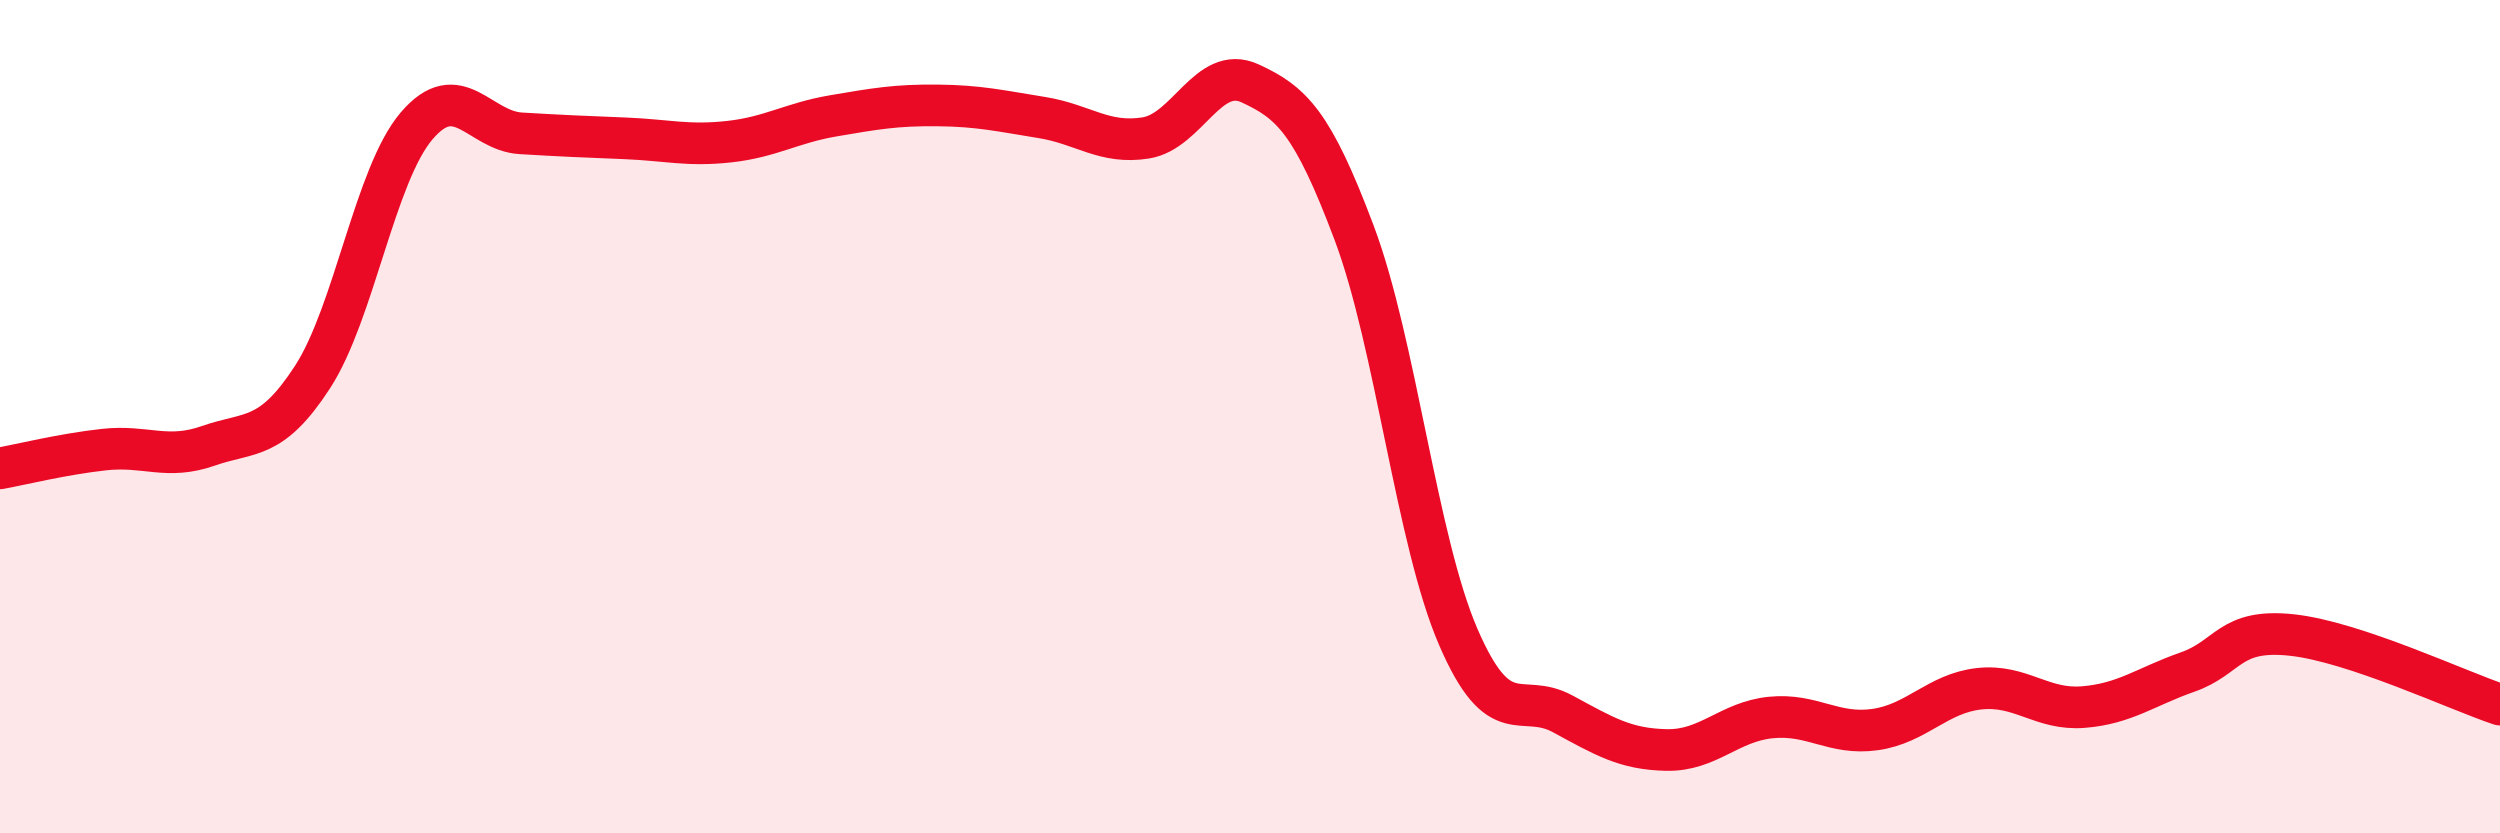
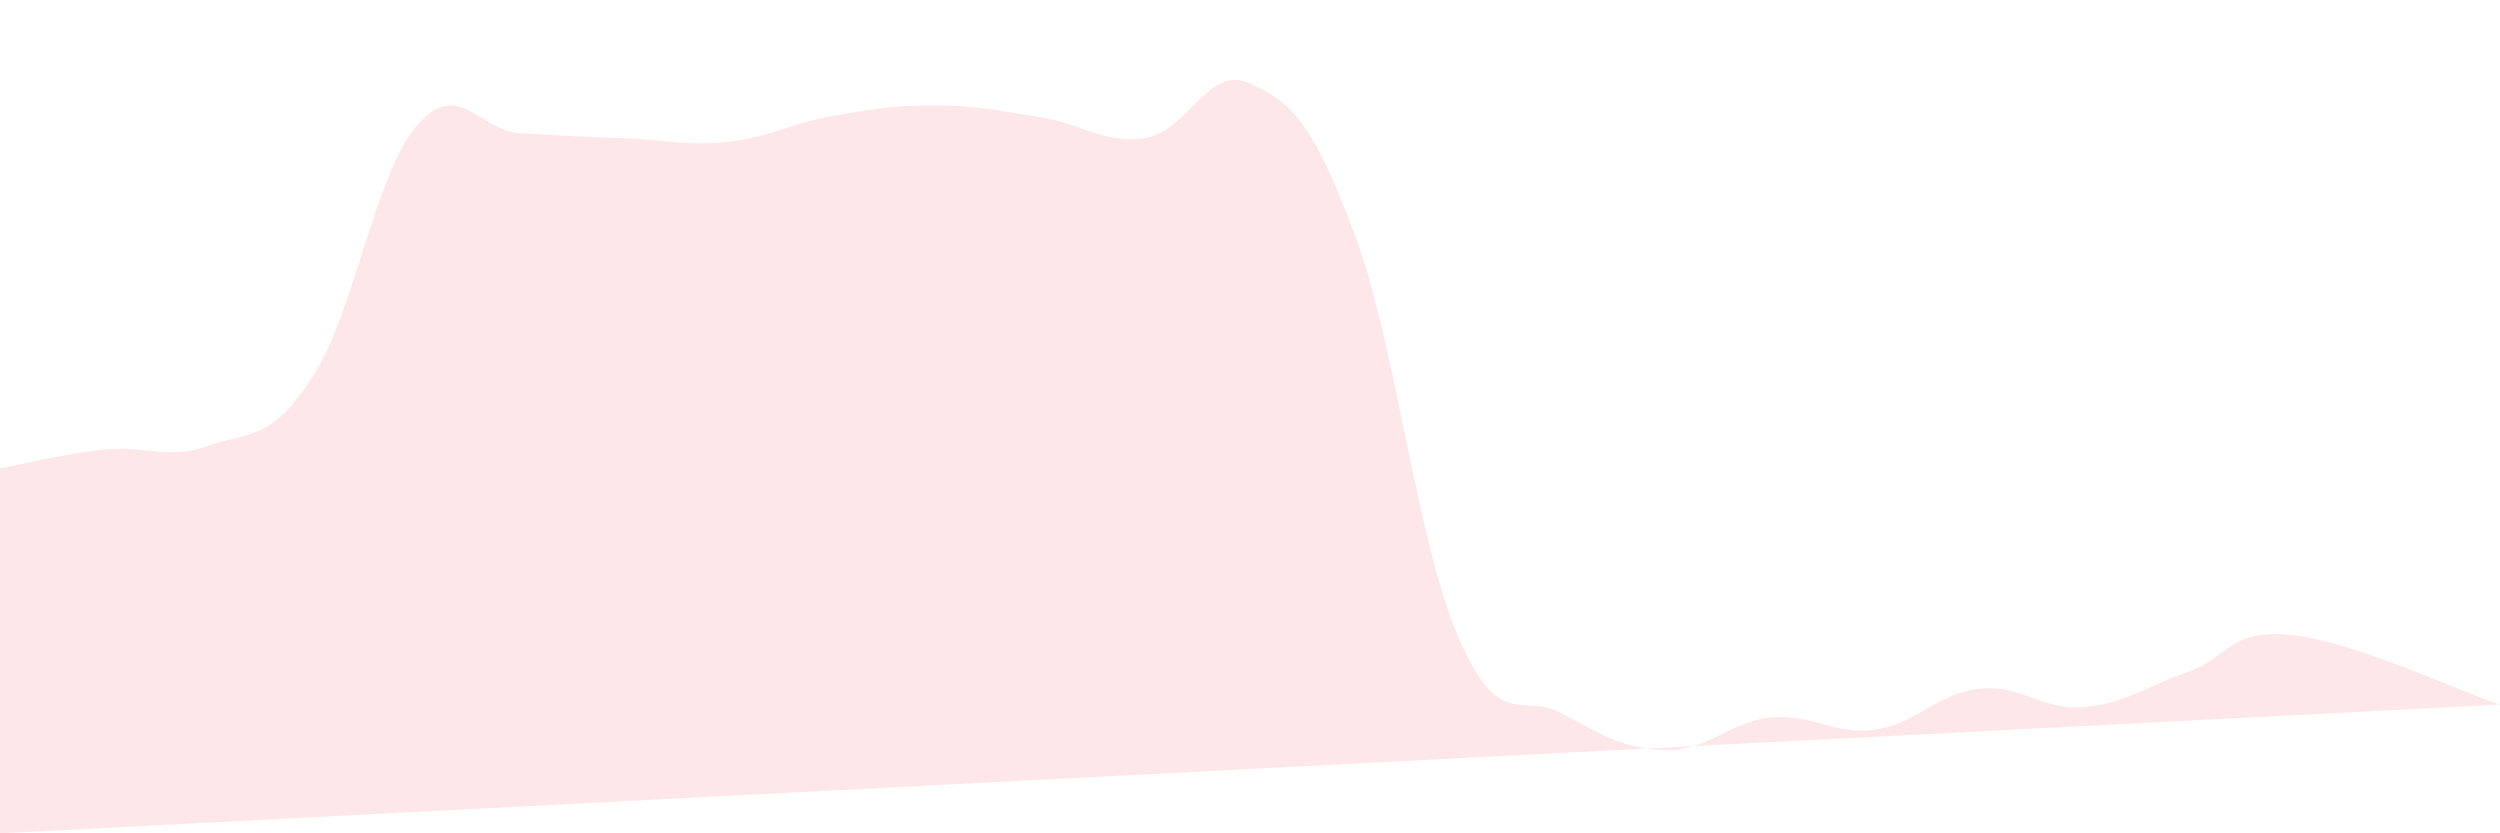
<svg xmlns="http://www.w3.org/2000/svg" width="60" height="20" viewBox="0 0 60 20">
-   <path d="M 0,11.24 C 0.5,11.15 1.5,10.9 2.5,10.79 C 3.5,10.68 4,11.05 5,10.7 C 6,10.35 6.5,10.59 7.5,9.05 C 8.5,7.51 9,4.19 10,3.02 C 11,1.85 11.5,3.14 12.5,3.2 C 13.5,3.26 14,3.28 15,3.32 C 16,3.36 16.5,3.51 17.5,3.4 C 18.5,3.29 19,2.95 20,2.78 C 21,2.61 21.5,2.52 22.5,2.53 C 23.5,2.54 24,2.66 25,2.82 C 26,2.98 26.5,3.47 27.5,3.31 C 28.5,3.15 29,1.54 30,2 C 31,2.46 31.5,2.93 32.5,5.59 C 33.5,8.25 34,12.98 35,15.29 C 36,17.6 36.5,16.59 37.5,17.13 C 38.5,17.67 39,17.98 40,18 C 41,18.02 41.5,17.32 42.5,17.22 C 43.5,17.12 44,17.65 45,17.51 C 46,17.37 46.5,16.64 47.5,16.53 C 48.5,16.42 49,17.05 50,16.97 C 51,16.89 51.5,16.48 52.5,16.13 C 53.5,15.78 53.5,15.08 55,15.24 C 56.5,15.4 59,16.58 60,16.91L60 20L0 20Z" fill="#EB0A25" opacity="0.1" stroke-linecap="round" stroke-linejoin="round" />
-   <path d="M 0,11.24 C 0.5,11.15 1.5,10.9 2.5,10.79 C 3.5,10.68 4,11.05 5,10.7 C 6,10.35 6.5,10.59 7.5,9.05 C 8.5,7.51 9,4.19 10,3.02 C 11,1.85 11.5,3.14 12.5,3.2 C 13.5,3.26 14,3.28 15,3.32 C 16,3.36 16.5,3.51 17.5,3.4 C 18.5,3.29 19,2.95 20,2.78 C 21,2.61 21.5,2.52 22.5,2.53 C 23.5,2.54 24,2.66 25,2.82 C 26,2.98 26.5,3.47 27.5,3.31 C 28.5,3.15 29,1.54 30,2 C 31,2.46 31.5,2.93 32.5,5.59 C 33.5,8.25 34,12.98 35,15.29 C 36,17.6 36.5,16.59 37.5,17.13 C 38.5,17.67 39,17.98 40,18 C 41,18.02 41.5,17.32 42.5,17.22 C 43.5,17.12 44,17.65 45,17.51 C 46,17.37 46.5,16.64 47.5,16.53 C 48.5,16.42 49,17.05 50,16.97 C 51,16.89 51.5,16.48 52.5,16.13 C 53.5,15.78 53.5,15.08 55,15.24 C 56.5,15.4 59,16.58 60,16.91" stroke="#EB0A25" stroke-width="1" fill="none" stroke-linecap="round" stroke-linejoin="round" />
+   <path d="M 0,11.24 C 0.5,11.15 1.5,10.9 2.5,10.79 C 3.5,10.68 4,11.05 5,10.7 C 6,10.35 6.5,10.59 7.5,9.05 C 8.5,7.51 9,4.19 10,3.02 C 11,1.85 11.5,3.14 12.5,3.2 C 13.5,3.26 14,3.28 15,3.32 C 16,3.36 16.5,3.51 17.5,3.4 C 18.5,3.29 19,2.95 20,2.78 C 21,2.61 21.5,2.52 22.5,2.53 C 23.5,2.54 24,2.66 25,2.82 C 26,2.98 26.5,3.47 27.5,3.31 C 28.5,3.15 29,1.54 30,2 C 31,2.46 31.5,2.93 32.5,5.59 C 33.5,8.25 34,12.98 35,15.29 C 36,17.6 36.5,16.59 37.5,17.13 C 38.5,17.67 39,17.98 40,18 C 41,18.02 41.5,17.32 42.5,17.22 C 43.5,17.12 44,17.65 45,17.51 C 46,17.37 46.5,16.64 47.5,16.53 C 48.5,16.42 49,17.05 50,16.97 C 51,16.89 51.5,16.48 52.5,16.13 C 53.5,15.78 53.5,15.08 55,15.24 C 56.5,15.4 59,16.58 60,16.91L0 20Z" fill="#EB0A25" opacity="0.1" stroke-linecap="round" stroke-linejoin="round" />
</svg>